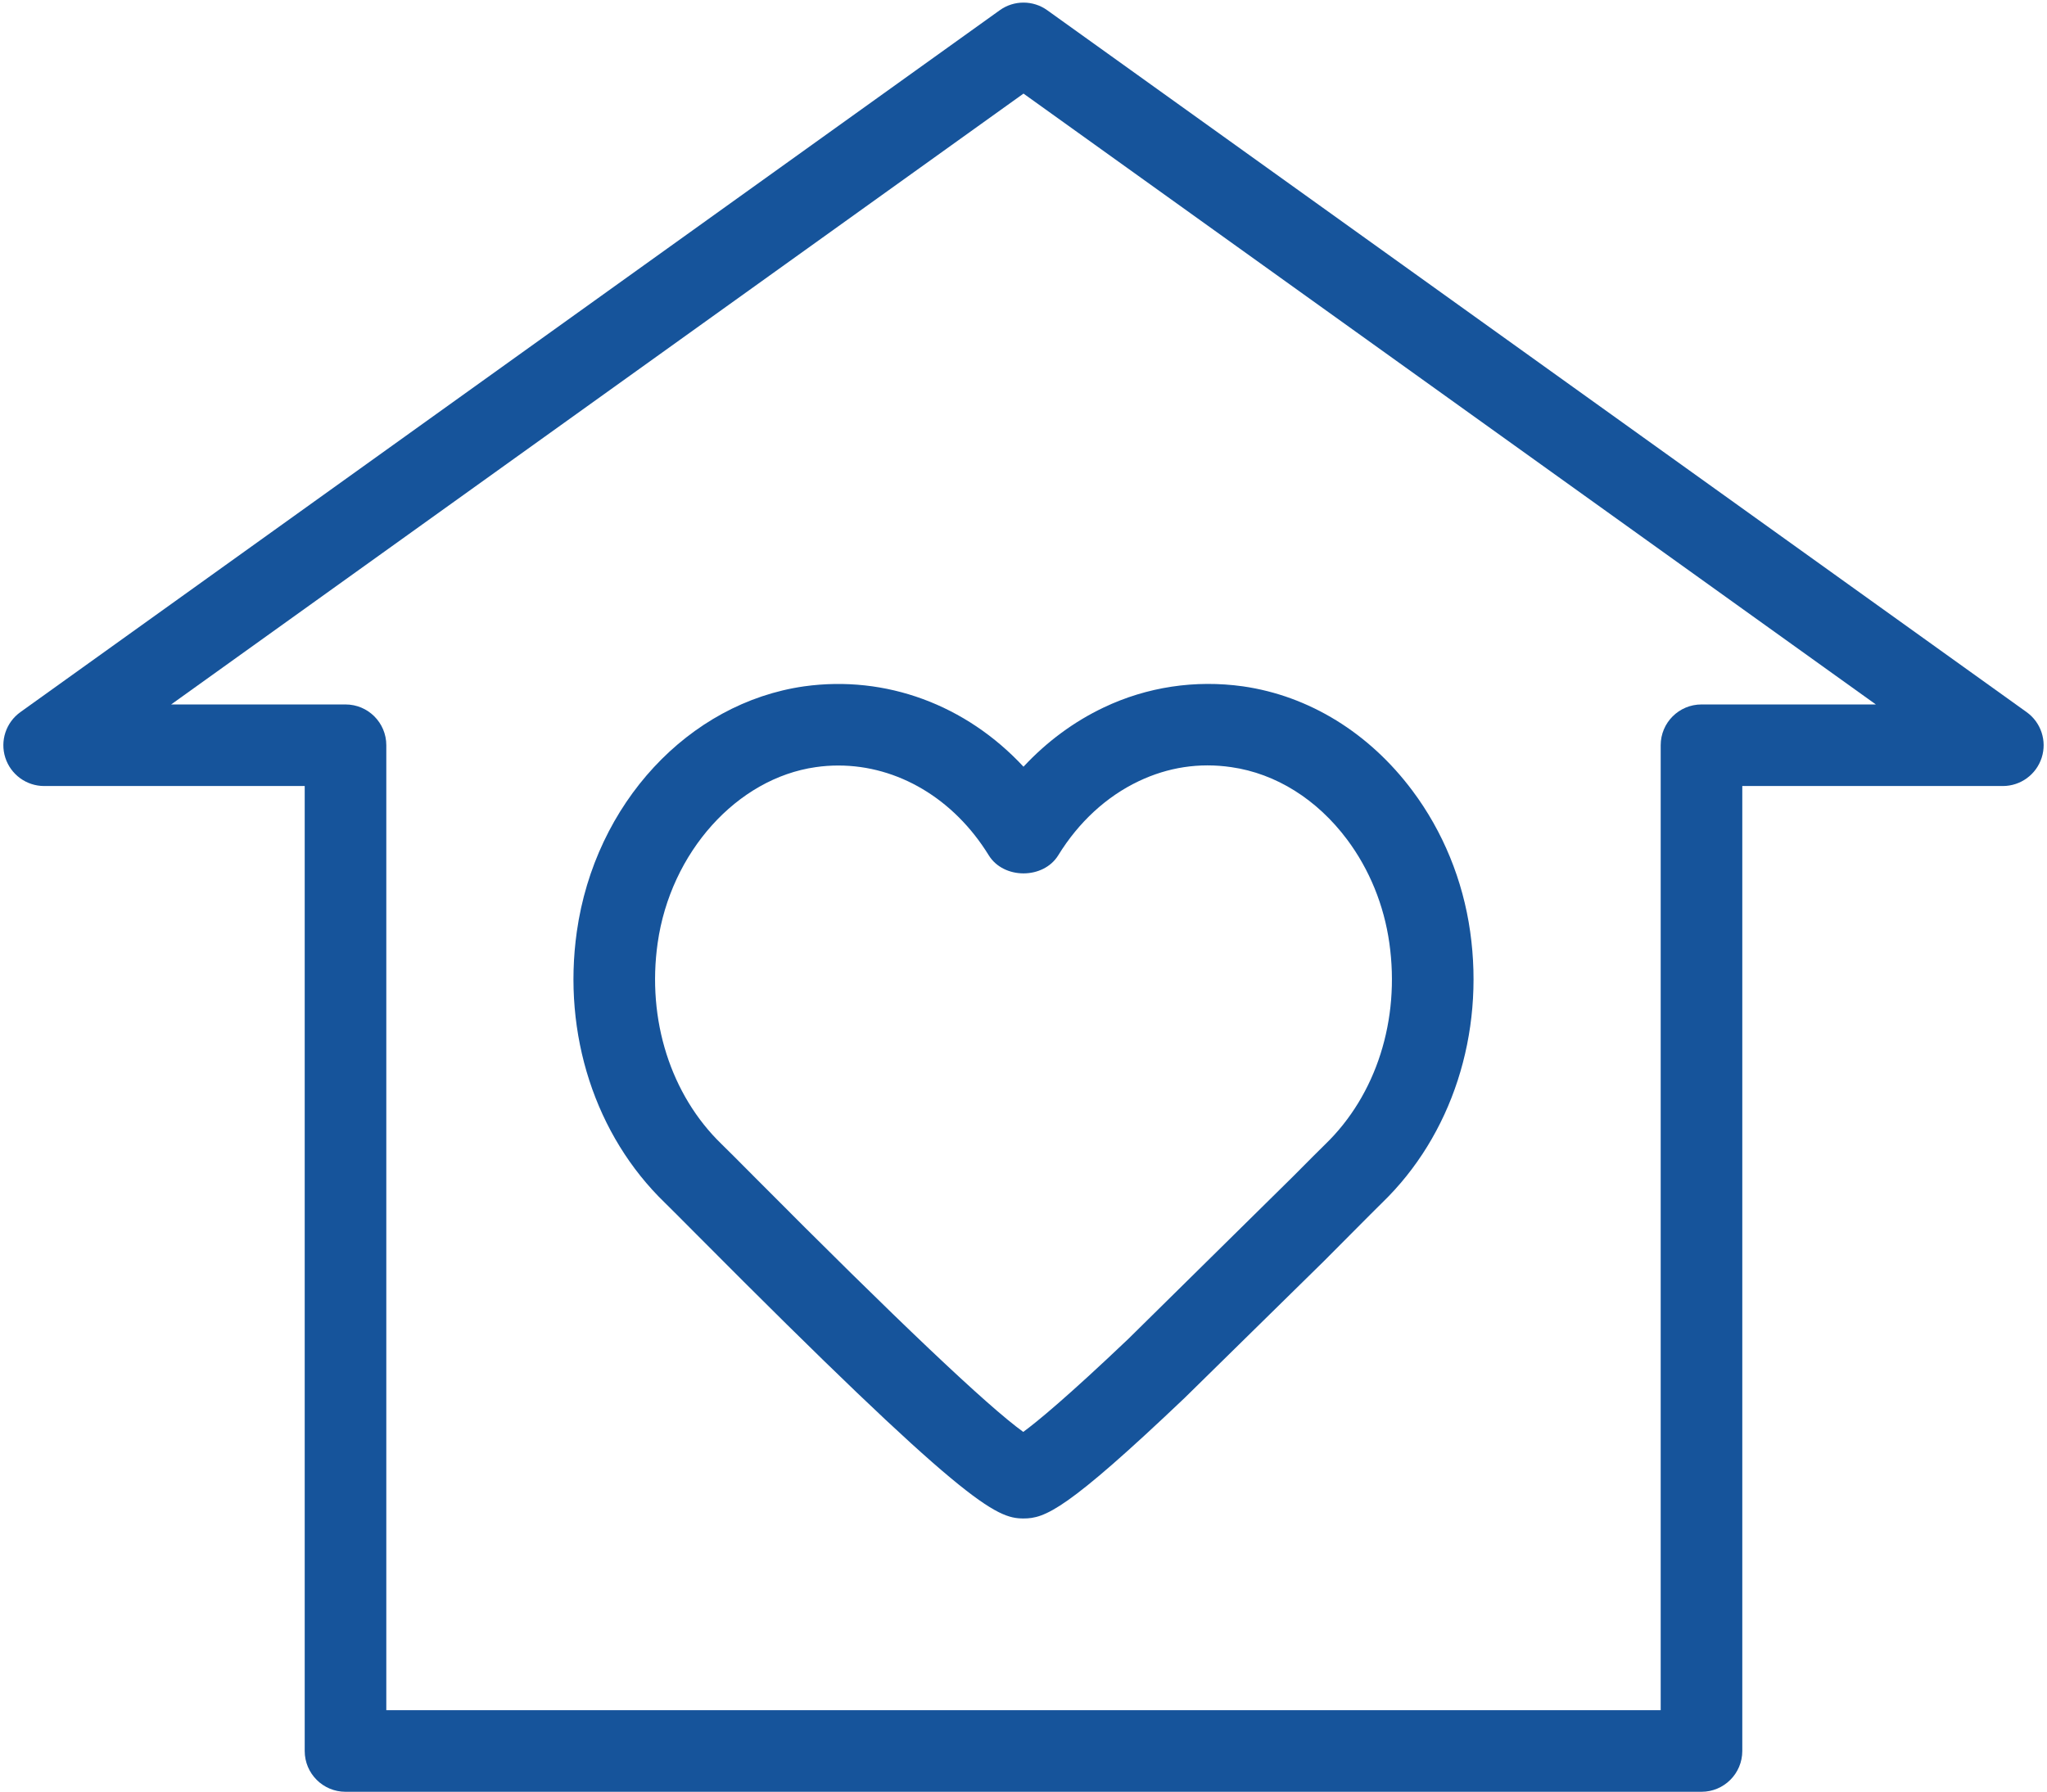
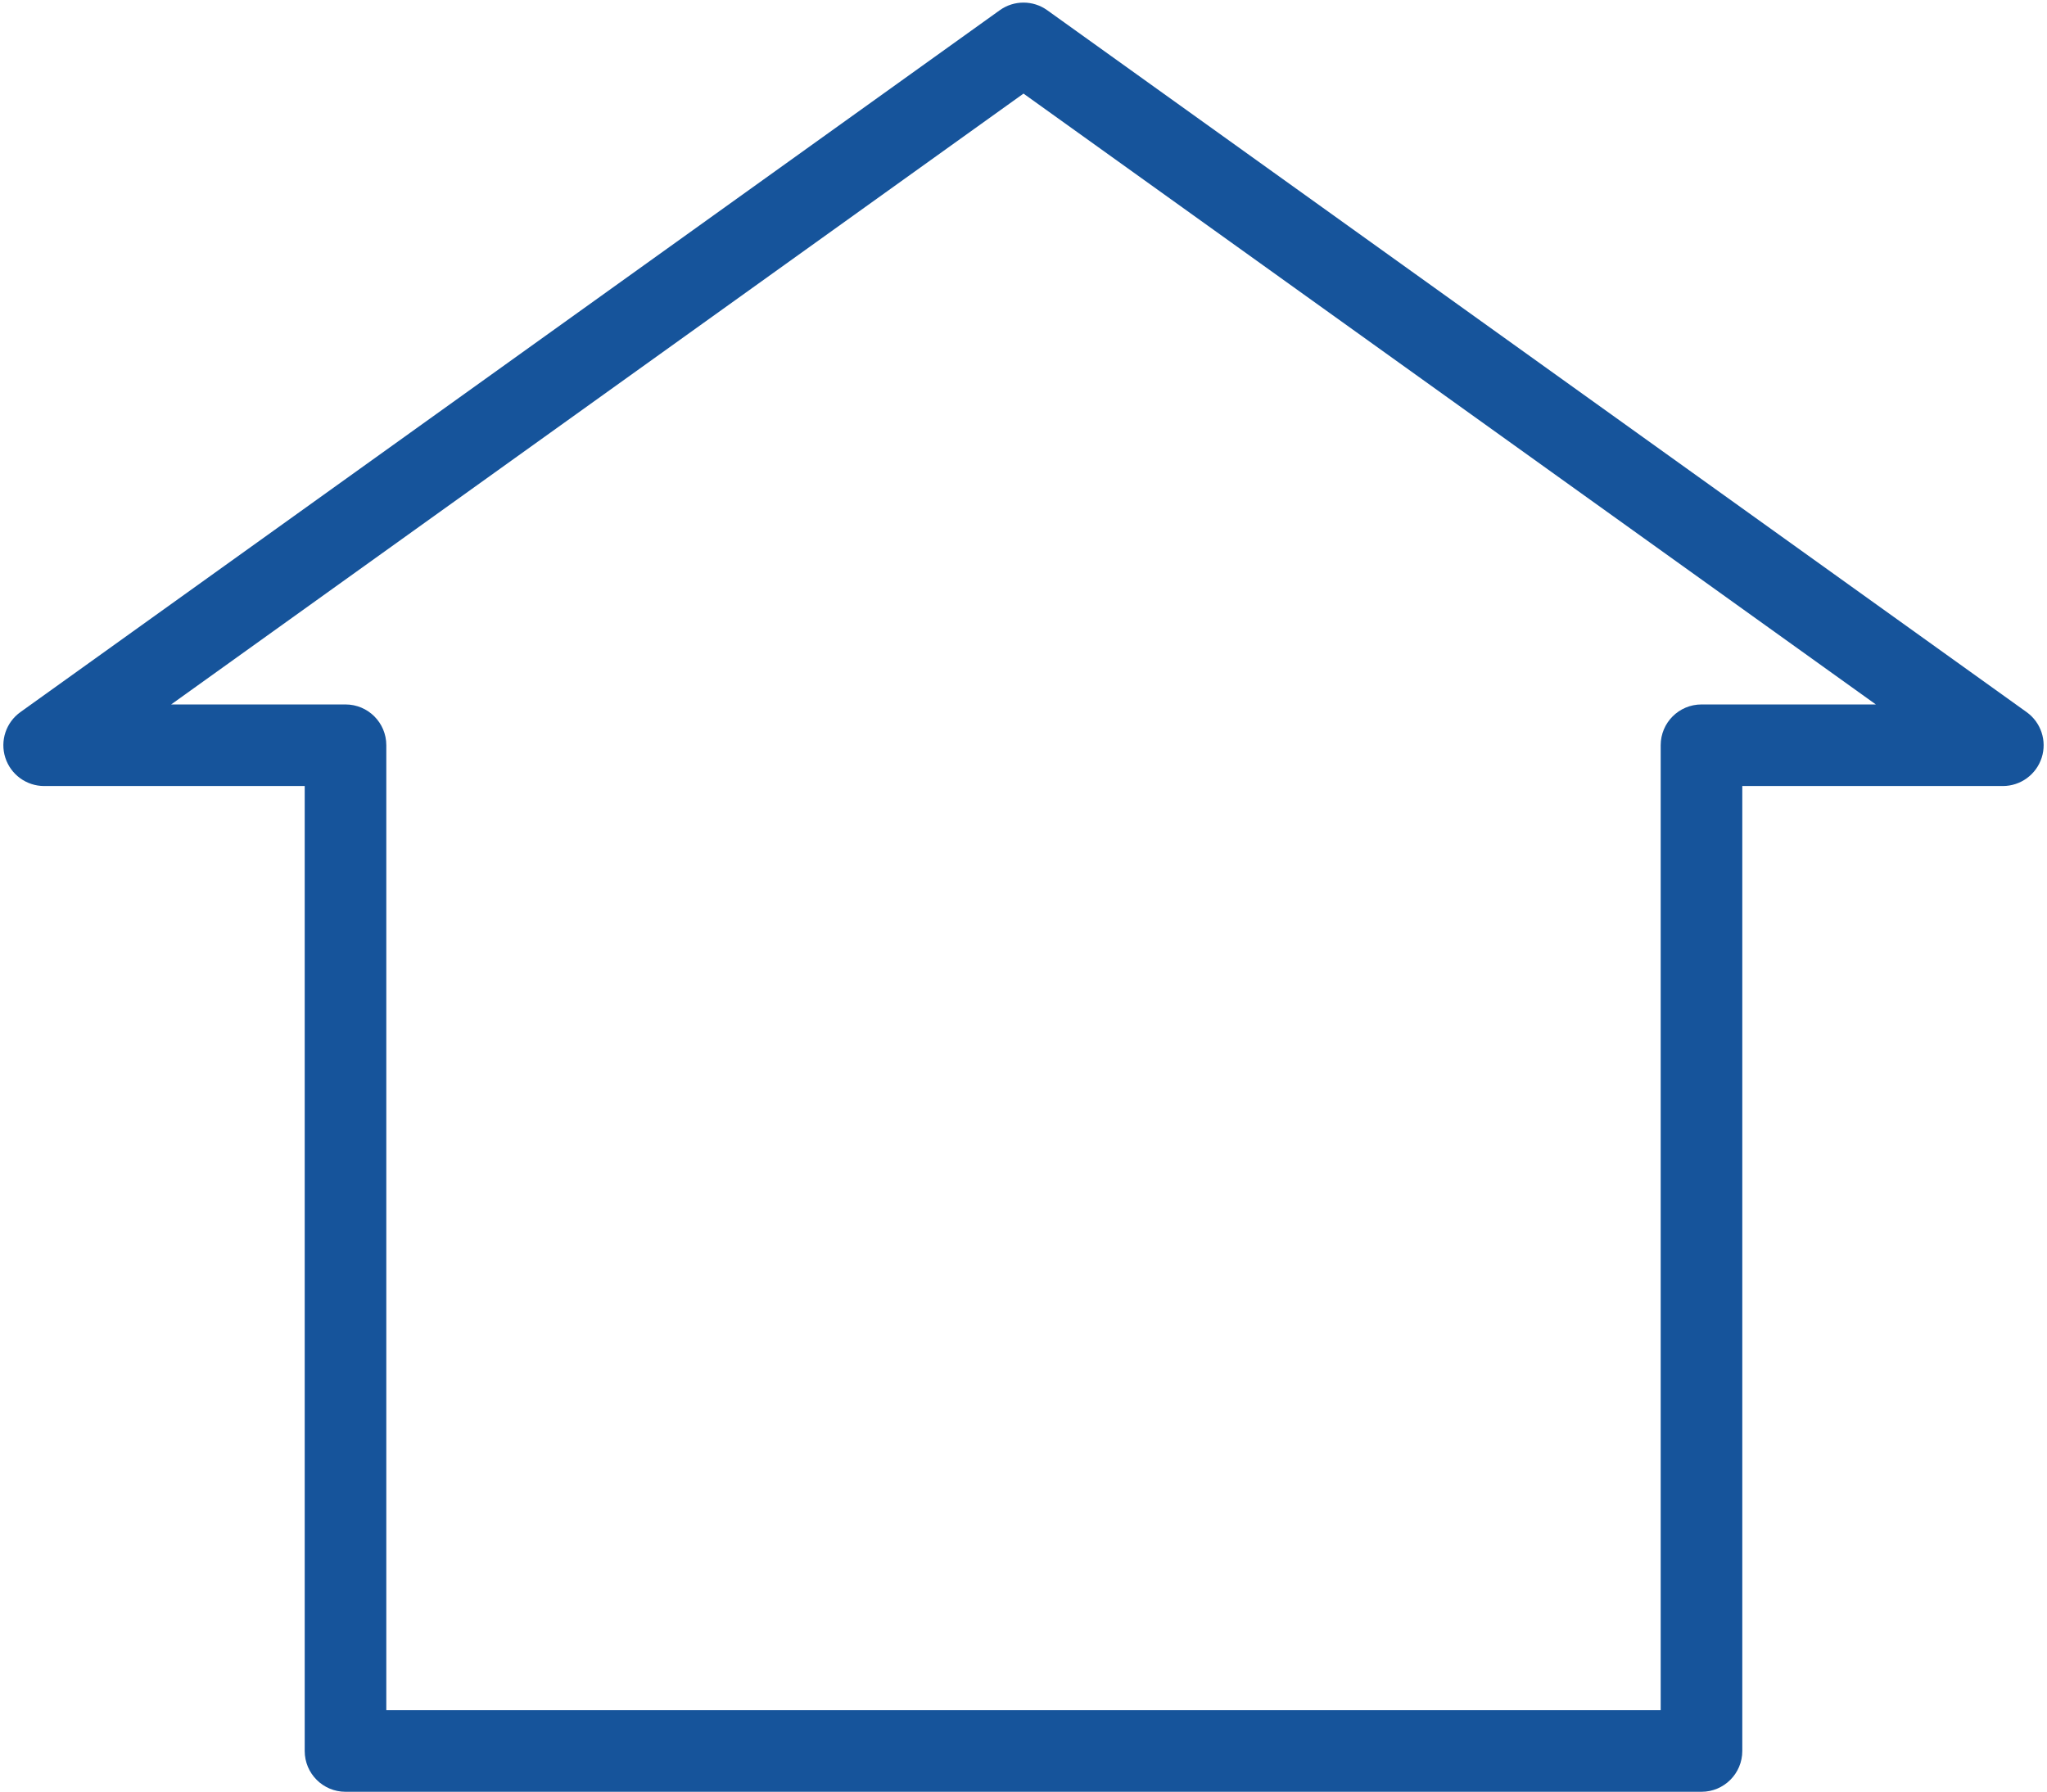
<svg xmlns="http://www.w3.org/2000/svg" fill="#16549b" height="235.9" preserveAspectRatio="xMidYMid meet" version="1" viewBox="90.3 106.9 269.4 235.9" width="269.4" zoomAndPan="magnify">
  <g id="change1_1">
    <path d="M 141.141 332.016 L 308.859 332.016 L 308.859 204.996 C 308.859 202.031 311.262 199.629 314.227 199.629 L 337.176 199.629 L 225 119.219 L 112.824 199.629 L 135.773 199.629 C 138.738 199.629 141.141 202.031 141.141 204.996 Z M 314.227 342.758 L 135.773 342.758 C 132.805 342.758 130.402 340.355 130.402 337.387 L 130.402 210.367 L 96.113 210.367 C 93.781 210.367 91.715 208.863 91 206.641 C 90.285 204.422 91.09 201.992 92.984 200.637 L 221.871 108.25 C 223.738 106.906 226.262 106.906 228.129 108.25 L 357.016 200.637 C 358.91 201.992 359.715 204.422 359 206.641 C 358.285 208.863 356.219 210.367 353.887 210.367 L 319.598 210.367 L 319.598 337.387 C 319.598 340.355 317.195 342.758 314.227 342.758" fill="inherit" />
-     <path d="M 242.527 287 L 242.582 287 Z M 200.637 207.668 C 199.645 207.668 198.645 207.734 197.645 207.883 C 187.285 209.359 178.539 219.102 176.852 231.035 C 175.418 241.133 178.57 251.031 185.277 257.516 C 185.965 258.176 187.465 259.688 189.52 261.754 C 208.371 280.719 220.266 292.004 224.969 295.387 C 226.797 294.043 230.719 290.824 238.797 283.141 L 260.438 261.801 C 262.512 259.715 264.027 258.188 264.719 257.52 C 271.43 251.031 274.582 241.133 273.148 231.035 C 272.445 226.043 270.52 221.336 267.594 217.418 C 263.621 212.105 258.211 208.723 252.355 207.883 C 248.121 207.262 244.02 207.895 240.168 209.727 C 235.926 211.742 232.262 215.113 229.574 219.484 C 227.617 222.66 222.383 222.66 220.426 219.484 C 215.824 212.012 208.438 207.668 200.637 207.668 Z M 223.57 296.297 Z M 226.43 296.297 Z M 225 306.781 C 221.367 306.781 217.34 304.973 181.902 269.324 C 179.918 267.332 178.473 265.875 177.812 265.234 C 168.637 256.371 164.305 243.023 166.215 229.527 C 168.598 212.703 180.895 199.43 196.121 197.246 C 206.898 195.746 217.434 199.684 225 207.824 C 228.051 204.543 231.621 201.898 235.559 200.027 C 241.27 197.309 247.605 196.367 253.883 197.246 C 262.578 198.496 270.504 203.371 276.191 210.988 C 280.199 216.344 282.828 222.754 283.785 229.531 C 285.695 243.023 281.363 256.371 272.188 265.234 C 271.527 265.879 270.059 267.355 268.055 269.371 L 264.5 272.945 L 246.293 290.828 C 246.27 290.848 246.254 290.871 246.23 290.891 C 230.652 305.711 227.816 306.781 225 306.781" fill="inherit" />
  </g>
</svg>